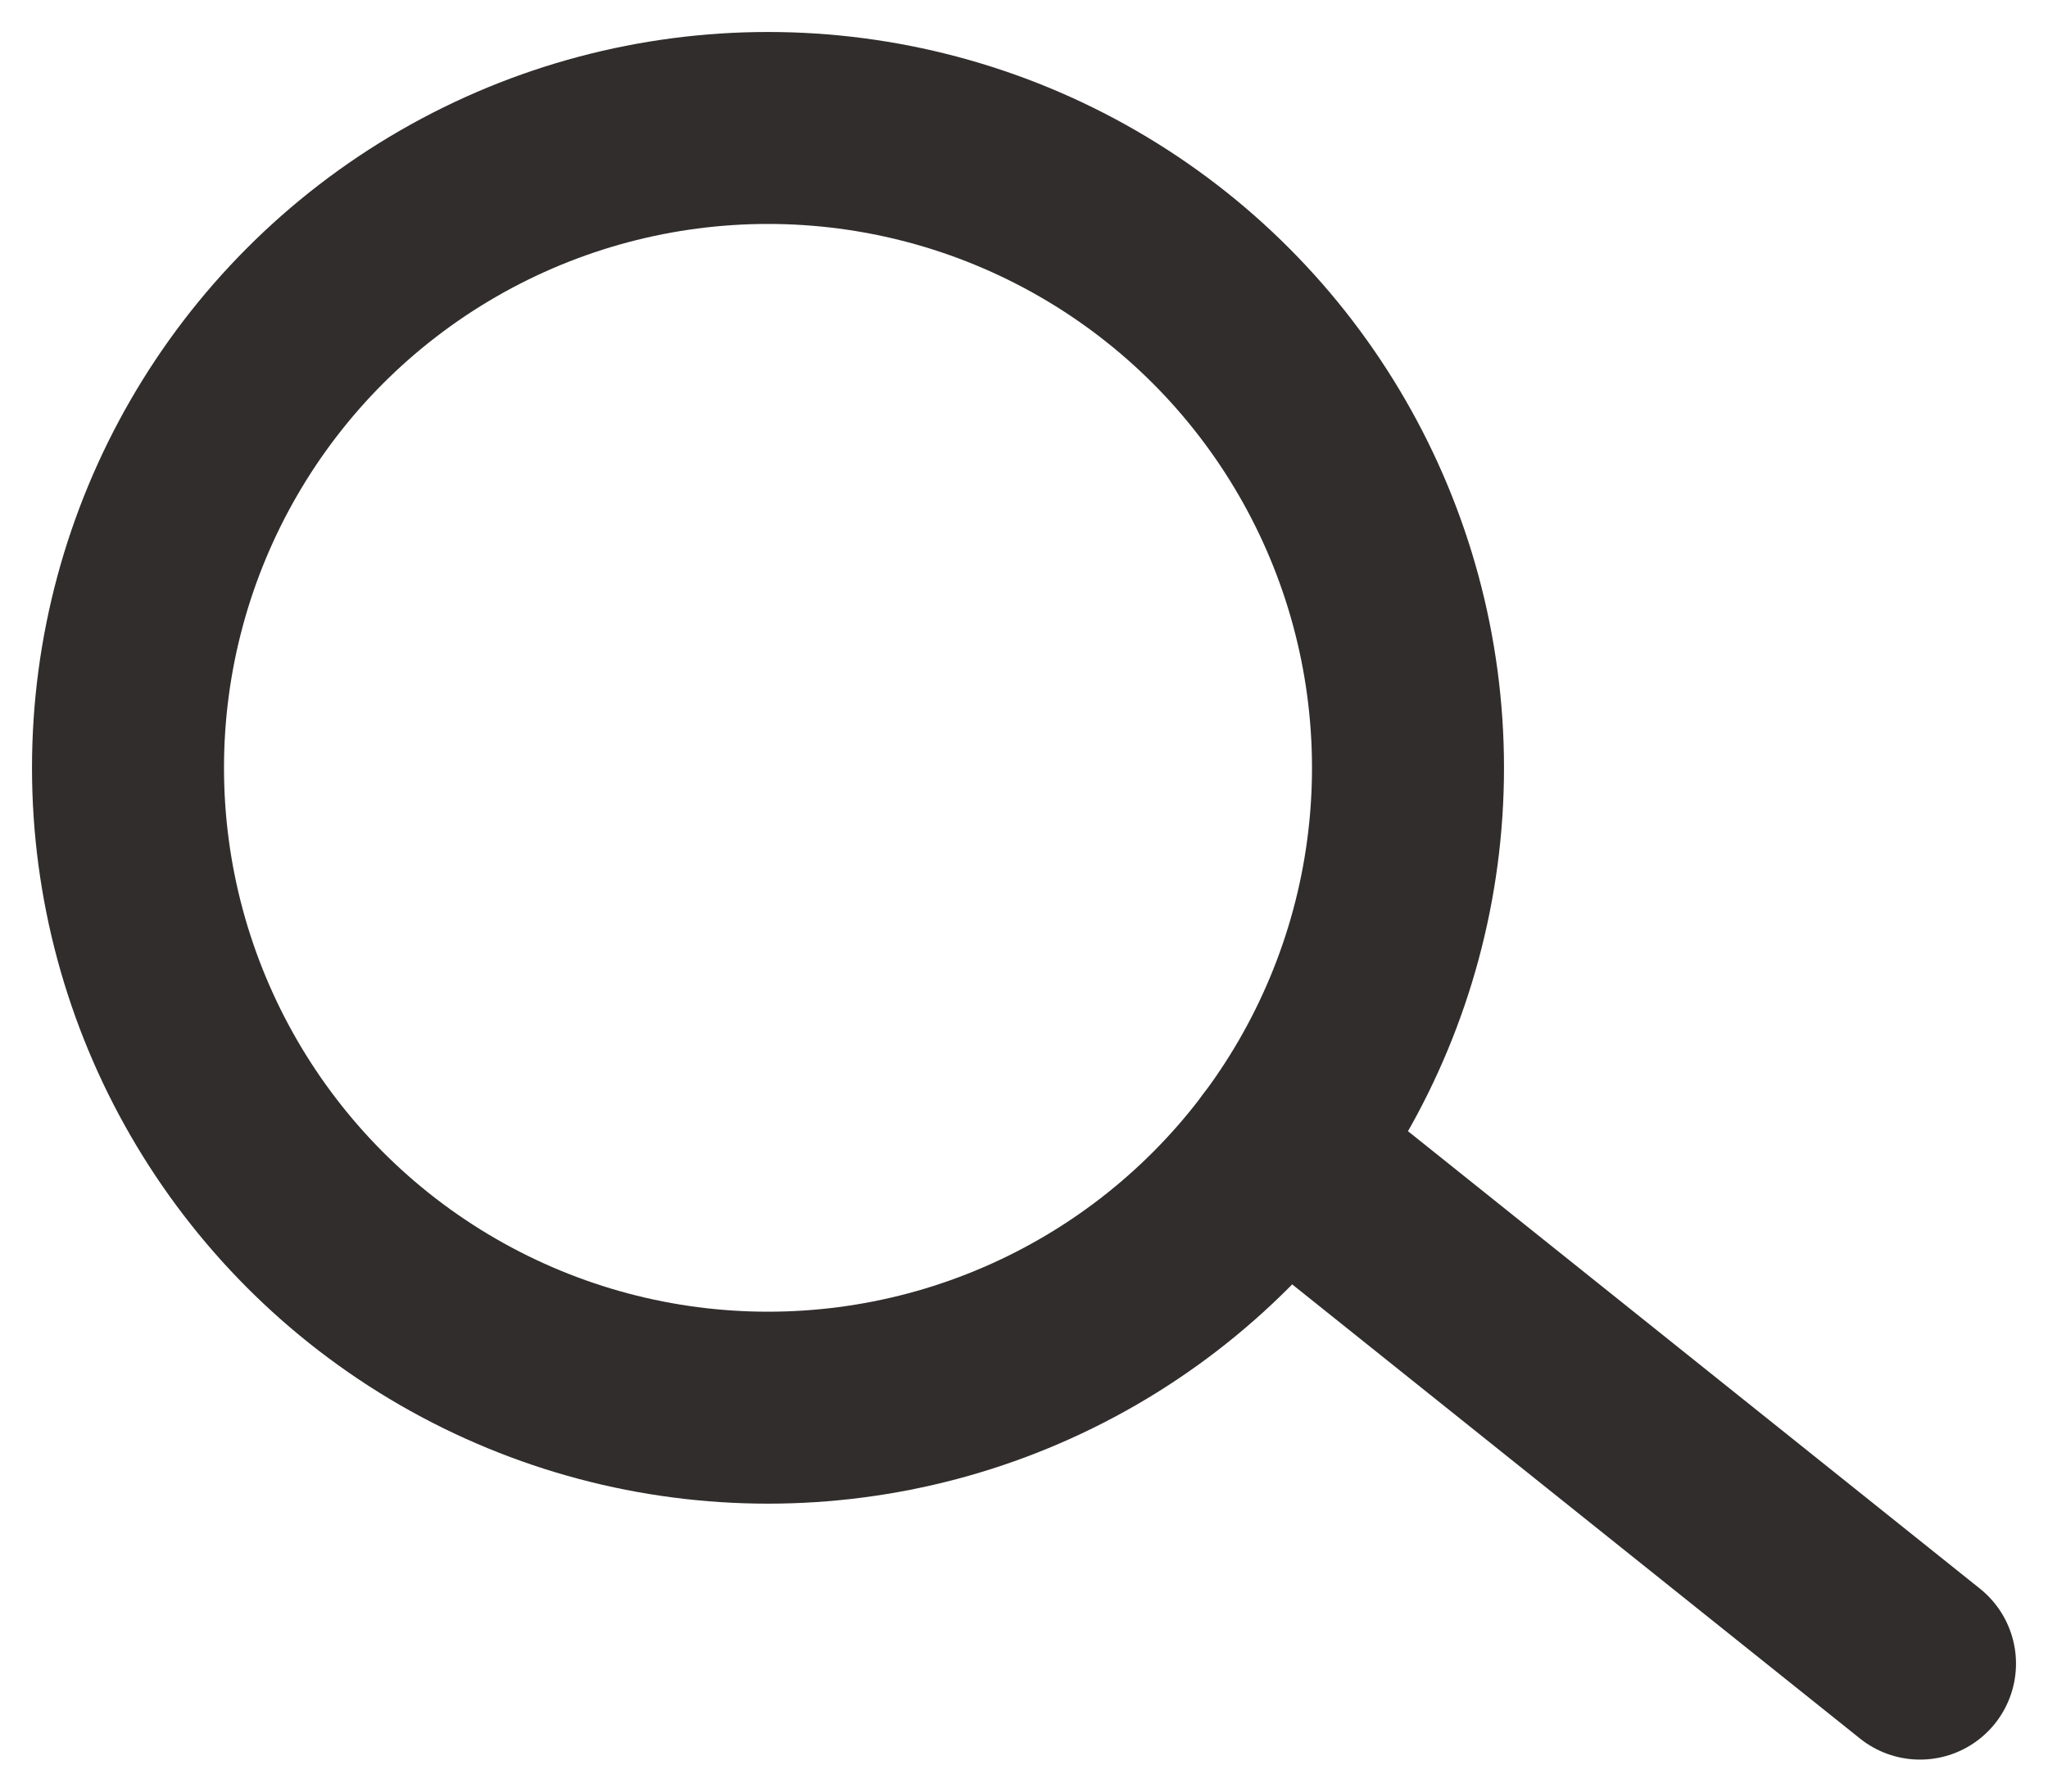
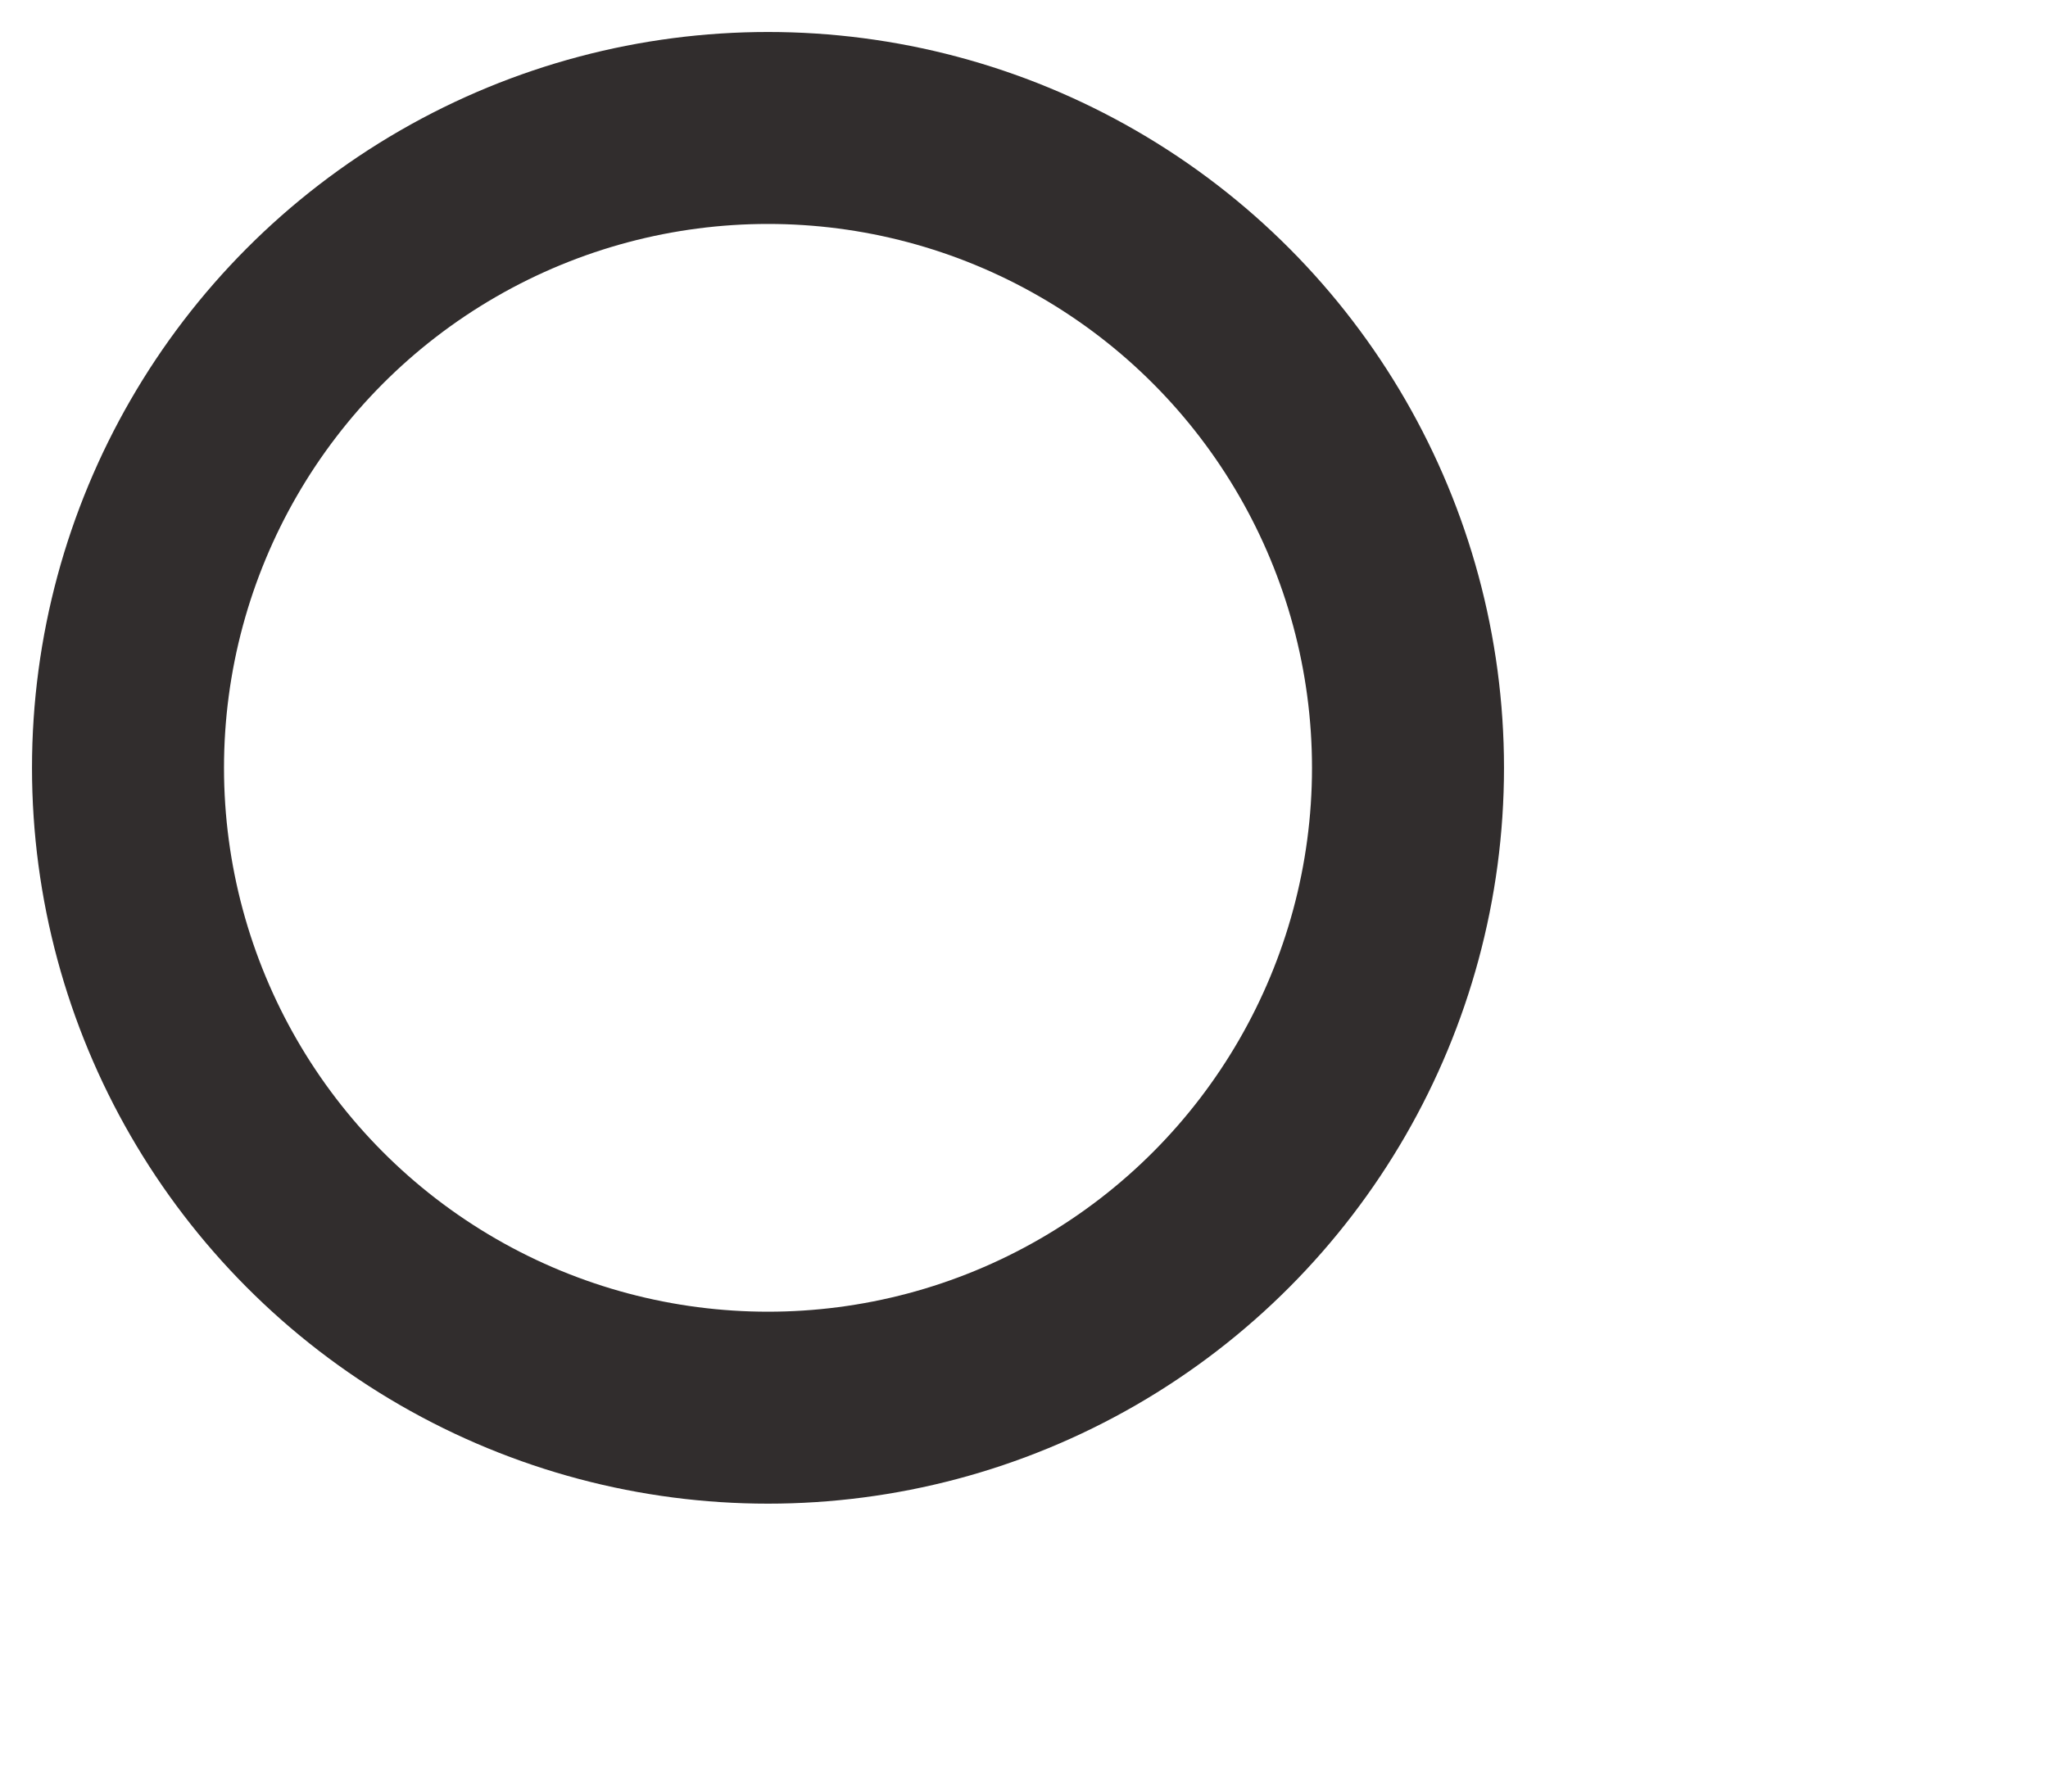
<svg xmlns="http://www.w3.org/2000/svg" width="16px" height="14px" viewBox="0 0 16 14" version="1.1">
  <title>icon / lupa</title>
  <g id="Baby-GI-Desktop" stroke="none" stroke-width="1" fill="none" fill-rule="evenodd">
    <g id="Products" transform="translate(-1207, -90)" stroke="#312D2D" stroke-width="1.5">
      <g id="Group-12" transform="translate(1208, 91)">
        <circle id="Oval" cx="5" cy="5" r="5" />
-         <line x1="9" y1="8" x2="14" y2="12" id="Line-3" stroke-linecap="round" />
      </g>
    </g>
  </g>
</svg>